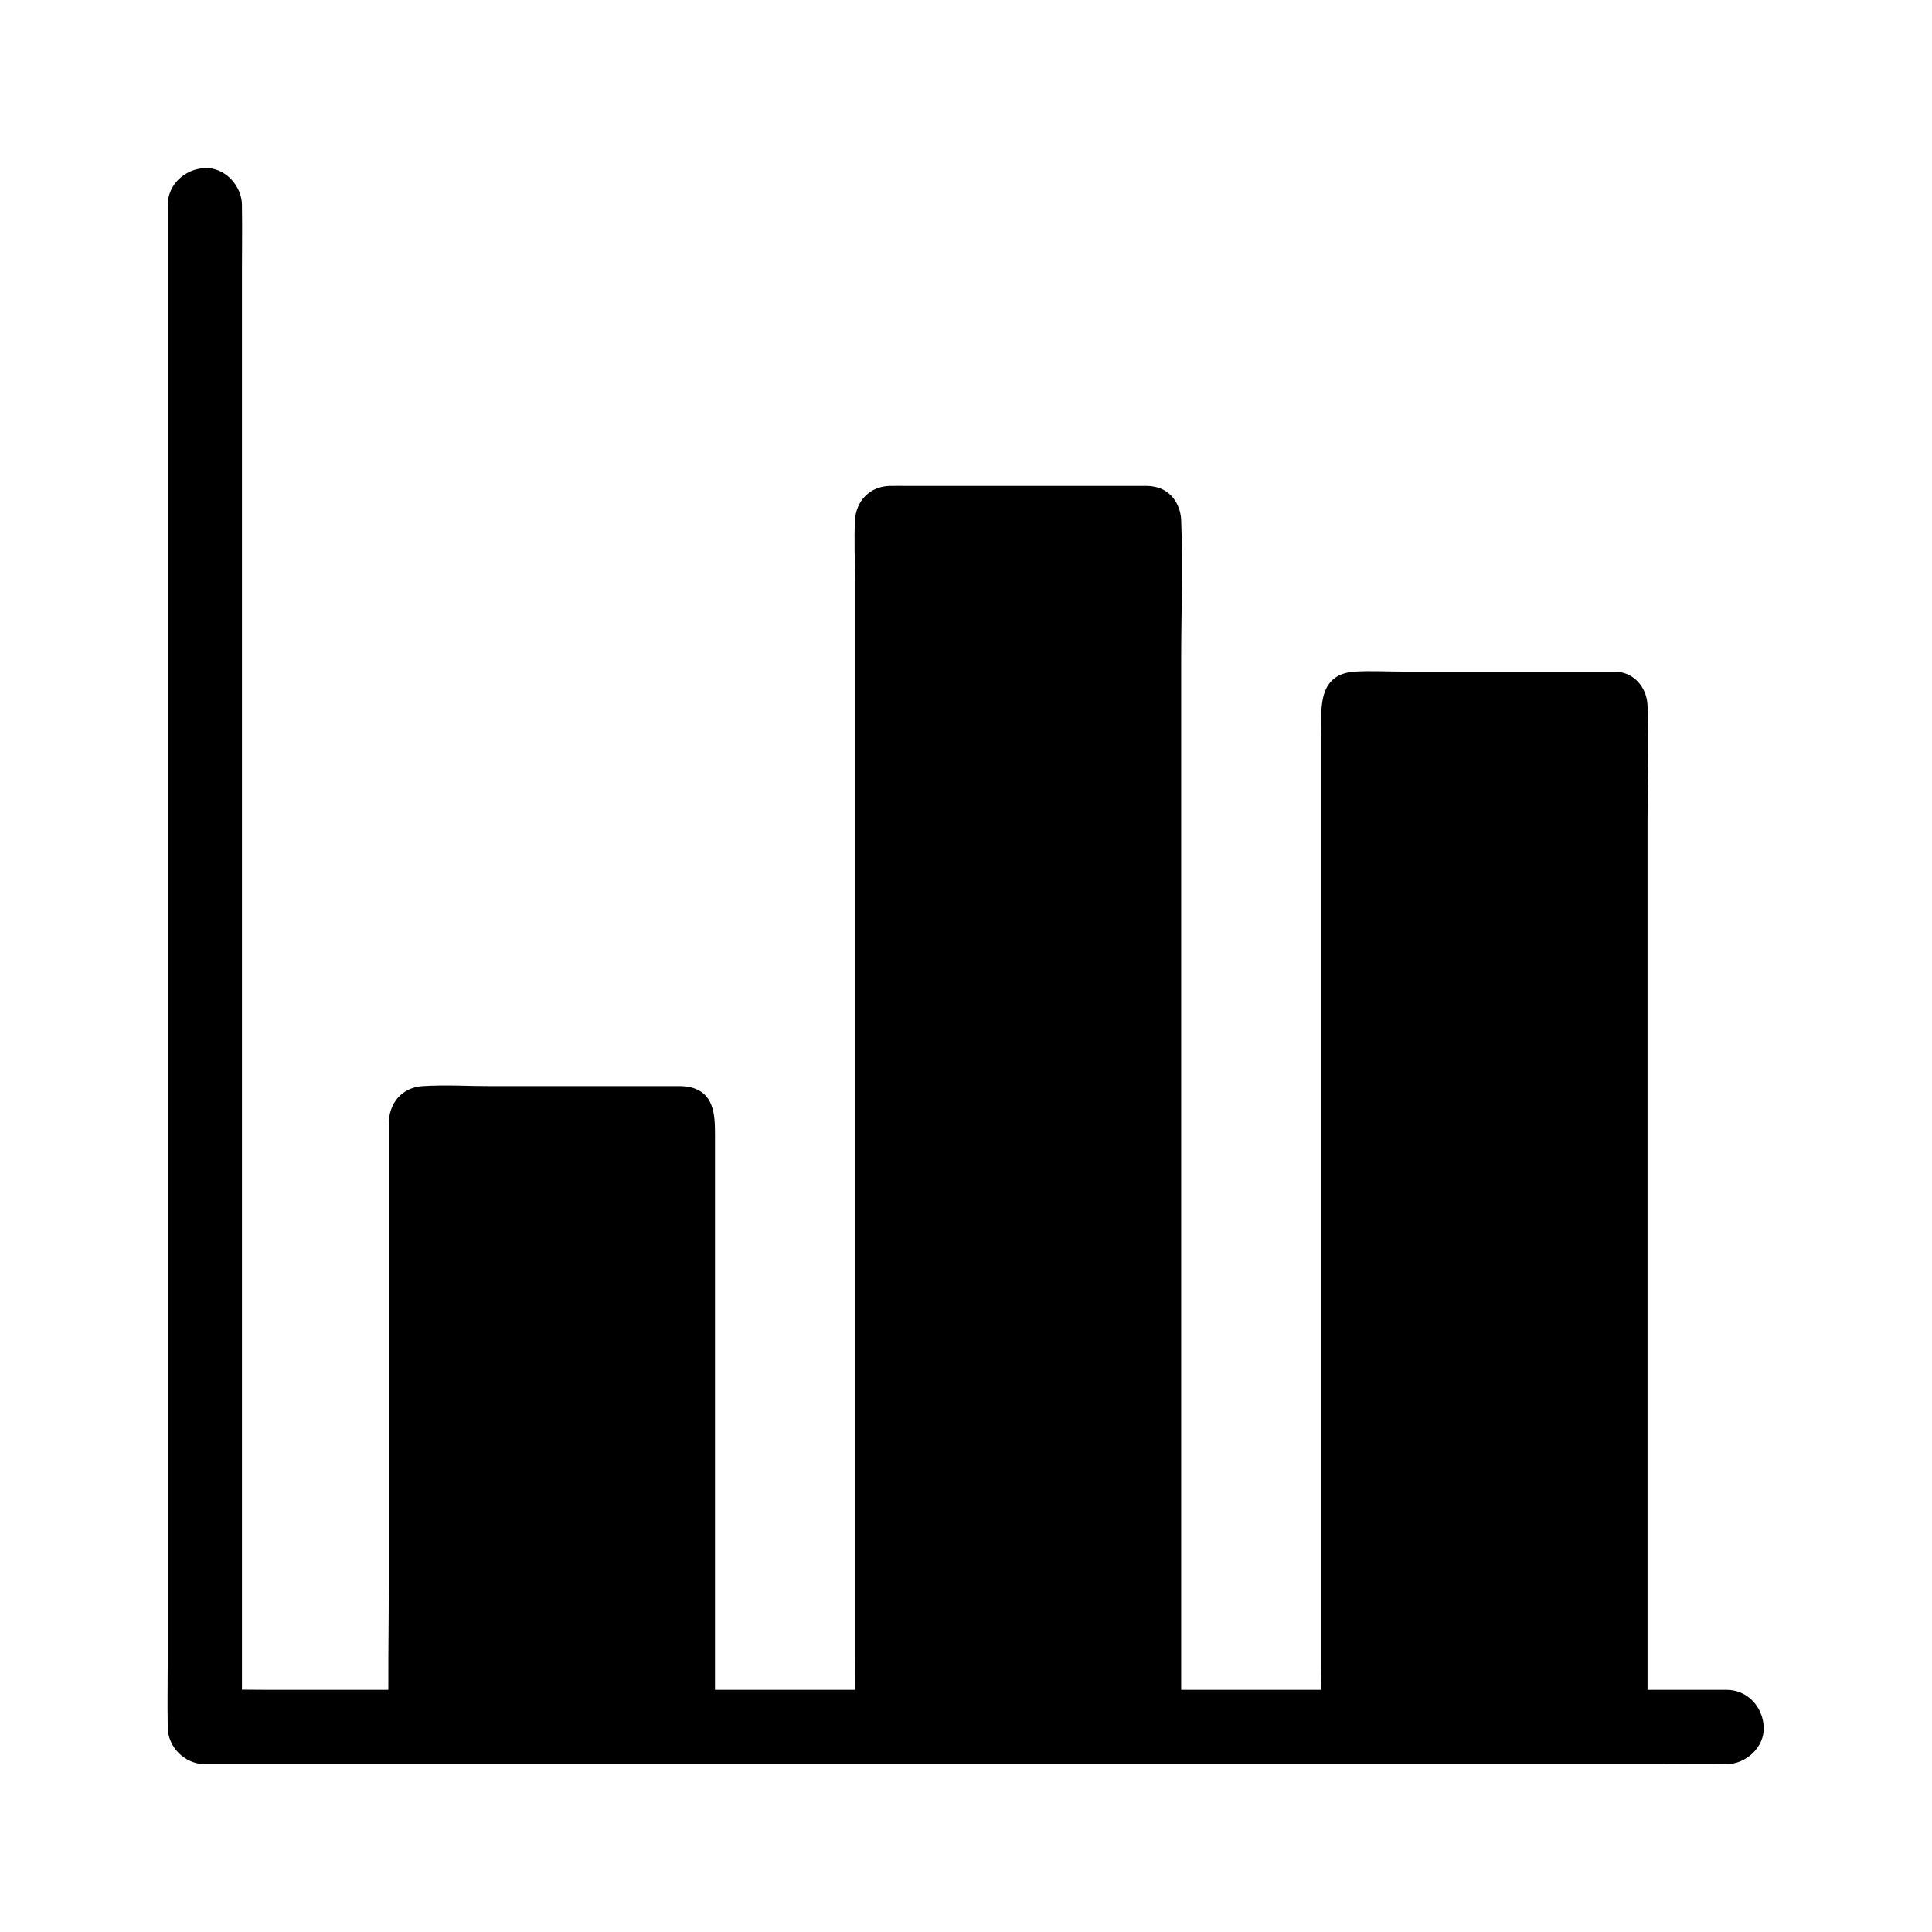
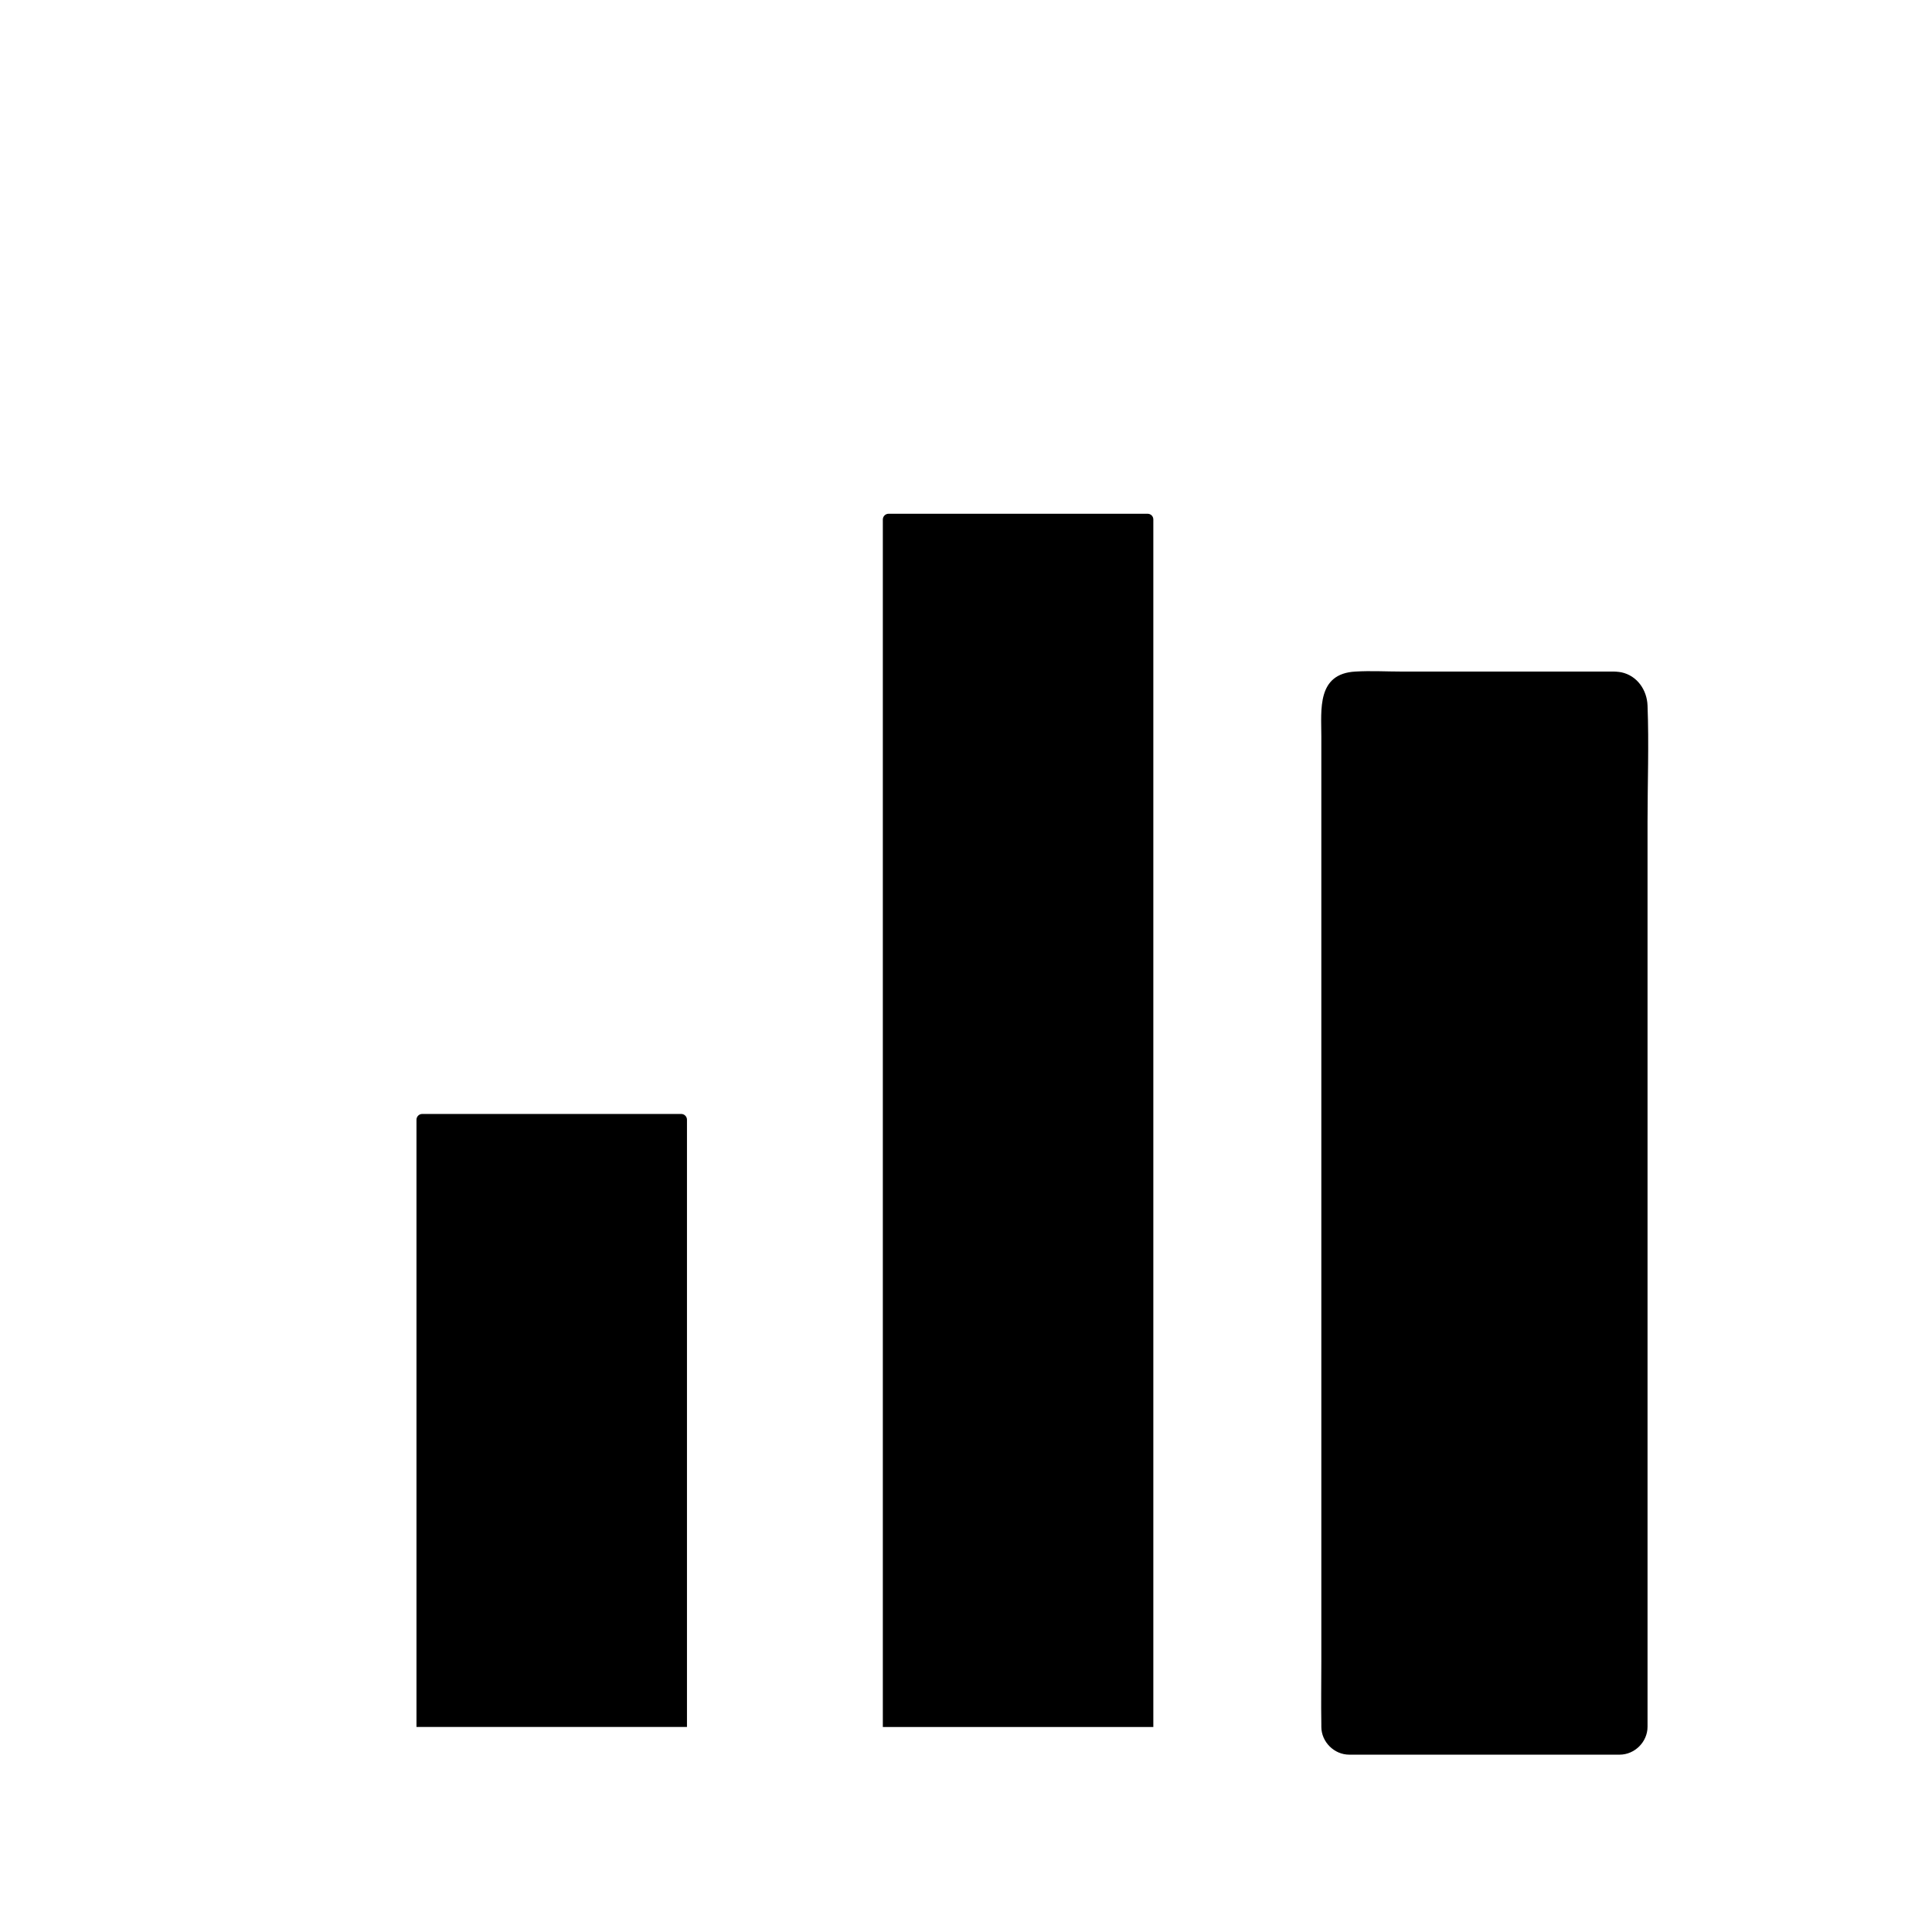
<svg xmlns="http://www.w3.org/2000/svg" fill="#000000" width="800px" height="800px" version="1.1" viewBox="144 144 512 512">
  <g>
    <path d="m324.53 439.21h-68.637c-0.836 0-1.523 0.688-1.523 1.523v160.93h71.684v-160.93c0-0.836-0.688-1.523-1.523-1.523z" />
-     <path d="m324.53 431.83h-50.383c-6.004 0-12.203-0.395-18.203 0-5.559 0.395-8.906 4.625-8.906 9.938v5.164 50.48 65.828c0 12.594-0.297 25.238 0 37.836v0.543c0 3.984 3.394 7.379 7.379 7.379h62.879 8.809c3.984 0 7.379-3.394 7.379-7.379v-55.988-87.332-13.676c0-5.266-0.246-11.266-6.938-12.594-3.789-0.738-8.168 1.082-9.102 5.164-0.836 3.691 1.133 8.266 5.164 9.102-0.246-0.098-0.441-0.195-0.688-0.297l-2.656-2.656c-1.082-1.574-0.543-3.789-0.543-1.523v3.199 11.758 38.523 86.395 19.926l7.379-7.379h-62.879-8.809c2.461 2.461 4.922 4.922 7.379 7.379v-54.562-86.395-14.516-3.984-1.031c-0.098-1.328 0.887 0.098-0.543 2.262-0.887 0.887-1.77 1.77-2.656 2.656-2.164 1.477-3.543 0.441-2.215 0.543 0.492 0.051 0.984 0 1.477 0h4.922 16.383 37 8.414c3.836 0 7.578-3.394 7.379-7.379-0.242-3.988-3.289-7.383-7.422-7.383z" />
    <path d="m448.12 280.15h-68.637c-0.836 0-1.523 0.688-1.523 1.523v320h71.684v-320c0-0.887-0.688-1.523-1.523-1.523z" />
-     <path d="m448.12 272.77h-40.195-23.371c-1.625 0-3.297-0.051-4.922 0-5.164 0.195-8.758 3.984-9.055 9.102-0.246 5.117 0 10.332 0 15.449v35.473 49.199 55.988 56.383 50.48 37.688c0 6.102-0.098 12.203 0 18.301v0.789c0 3.984 3.394 7.379 7.379 7.379h62.879 8.809c3.984 0 7.379-3.394 7.379-7.379v-32.57-77.492-93.184-79.656c0-12.25 0.492-24.602 0-36.852-0.148-4.133-2.656-8.02-6.938-8.855-3.789-0.738-8.168 1.082-9.102 5.164-0.836 3.691 1.133 8.266 5.164 9.102-0.246-0.098-0.441-0.195-0.688-0.297-0.887-0.887-1.77-1.77-2.656-2.656-1.23-1.82-0.492-3.641-0.543-2.066v1.672 6.445 23.273 76.262 92.691 79.703 26.273c0 4.184-0.195 8.414 0 12.594v0.543l7.379-7.379h-62.879-8.809c2.461 2.461 4.922 4.922 7.379 7.379v-31.98-76.262-92.691-79.703-26.273c0-4.184 0.195-8.414 0-12.594-0.098-1.477 0.738 0.195-0.543 2.117-0.887 0.887-1.77 1.77-2.656 2.656-2.164 1.477-3.543 0.441-2.215 0.543 0.492 0.051 0.984 0 1.477 0h4.922 16.383 37 8.414c3.836 0 7.578-3.394 7.379-7.379-0.141-4.031-3.238-7.379-7.371-7.379z" />
    <path d="m571.71 329.35h-68.633c-0.836 0-1.523 0.688-1.523 1.523v270.8h71.684l-0.004-270.8c0-0.836-0.688-1.523-1.523-1.523z" />
    <path d="m571.71 321.97h-32.867-23.371c-4.082 0-8.215-0.246-12.25 0-10.281 0.543-9.055 10.086-9.055 17.172v27.602 41.031 48.414 49.645 44.918 33.652c0 5.512-0.098 11.02 0 16.48v0.738c0 3.984 3.394 7.379 7.379 7.379h62.879 8.809c3.984 0 7.379-3.394 7.379-7.379v-27.453-65.781-79.113-67.453c0-10.234 0.395-20.613 0-30.848-0.148-4.133-2.754-7.922-6.938-8.809-3.789-0.738-8.168 1.082-9.102 5.164-0.836 3.691 1.133 8.266 5.164 9.102-0.246-0.098-0.441-0.195-0.688-0.297-0.887-0.887-1.77-1.77-2.656-2.656-1.277-1.918-0.492-3.59-0.543-2.164v1.426 5.363 19.73 64.848 78.129 67.504 22.238c0 3.492-0.195 7.086 0 10.578v0.492l7.379-7.379h-62.879-8.809c2.461 2.461 4.922 4.922 7.379 7.379v-27.012-64.848-78.129-67.504-22.238c0-3.492 0.195-7.086 0-10.578-0.098-1.426 0.789 0.195-0.543 2.164-0.887 0.887-1.77 1.77-2.656 2.656-2.164 1.477-3.543 0.441-2.215 0.543 0.492 0.051 0.984 0 1.477 0h4.922 16.383 37 8.414c3.836 0 7.578-3.394 7.379-7.379-0.141-3.934-3.238-7.328-7.371-7.328z" />
-     <path d="m601.57 591.83h-10.773-29.324-43.344-53.137-57.957-58.5-54.562-46.102-33.16c-5.215 0-10.48-0.148-15.742 0h-0.688l9.84 9.84v-10.773-29.324-43.344-53.137-57.957-58.5-54.562-46.102-33.16c0-5.266 0.098-10.48 0-15.742v-0.688c0-5.164-4.527-10.086-9.84-9.84-5.312 0.246-9.84 4.328-9.84 9.84v10.773 29.324 43.344 53.137 57.957 58.5 54.562 46.102 33.16c0 5.266-0.098 10.48 0 15.742v0.688c0 5.312 4.527 9.84 9.84 9.84h10.773 29.324 43.344 53.137 57.957 58.5 54.562 46.102 33.16c5.266 0 10.48 0.098 15.742 0h0.688c5.164 0 10.086-4.527 9.84-9.84-0.246-5.359-4.328-9.84-9.84-9.84z" />
  </g>
</svg>